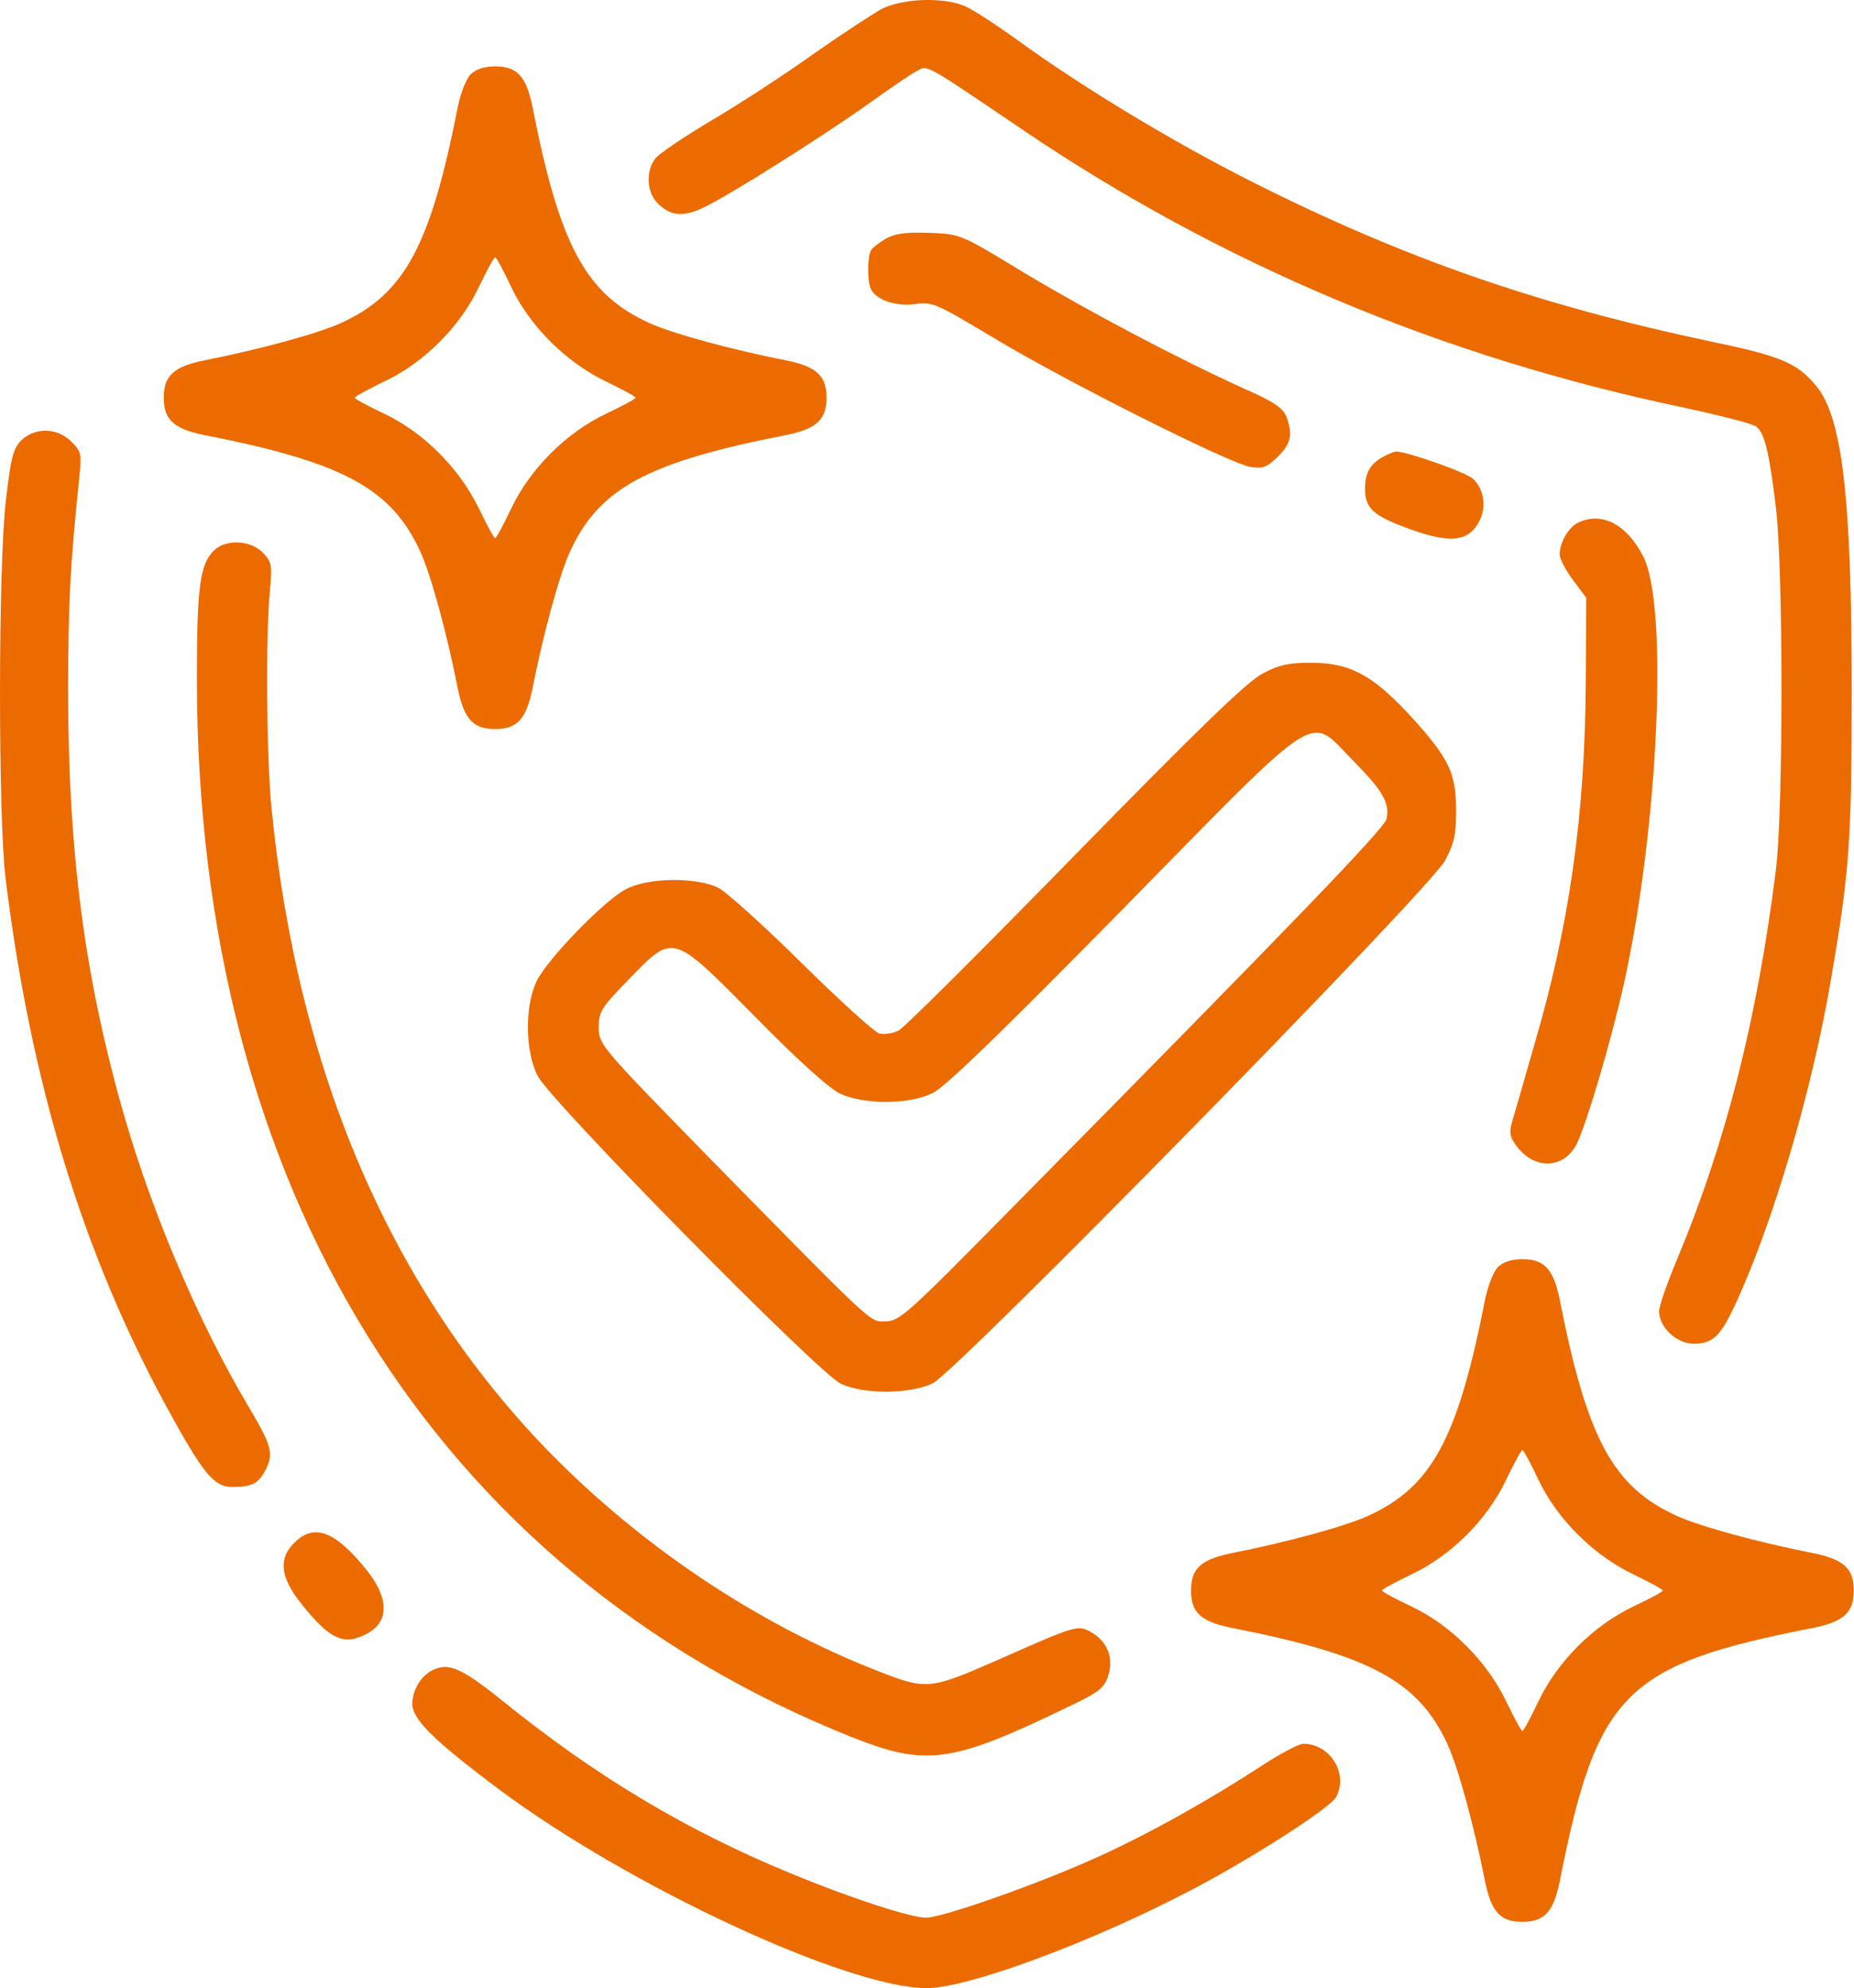
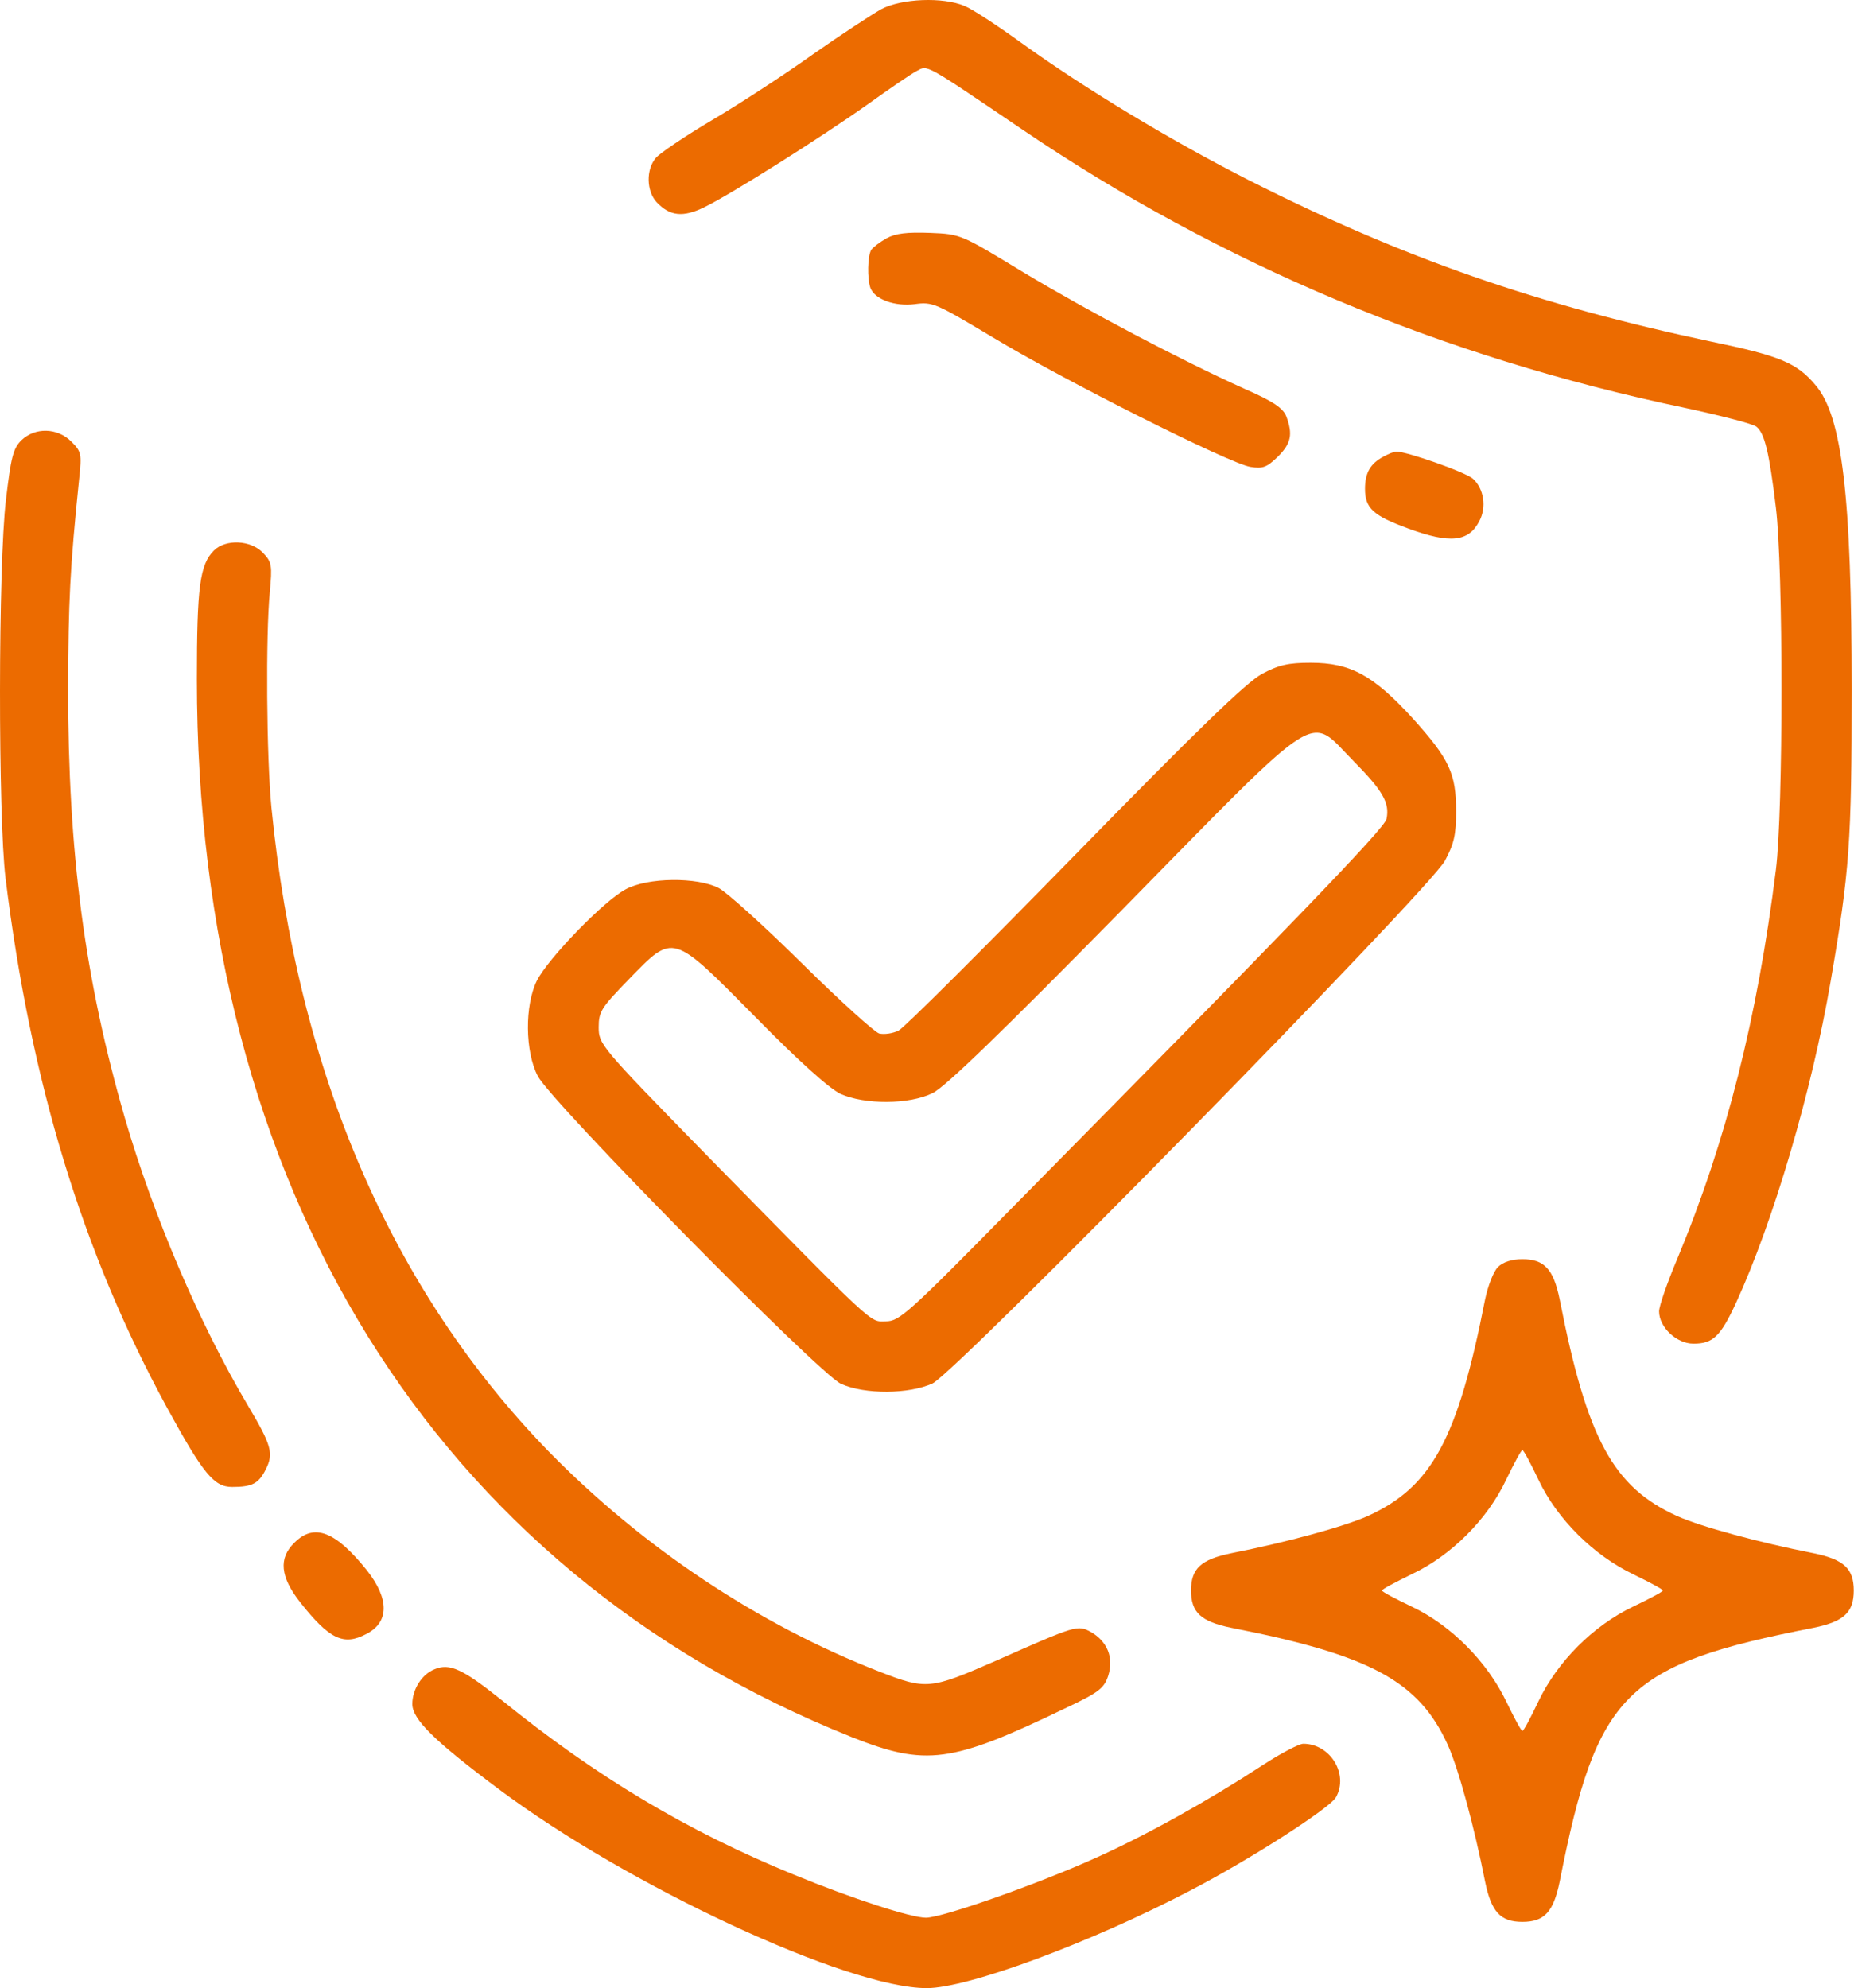
<svg xmlns="http://www.w3.org/2000/svg" width="69" height="74" viewBox="0 0 69 74" fill="none">
  <path d="M32.795 0.343C32.441 0.544 31.284 1.299 30.252 2.024C29.219 2.764 27.538 3.858 26.521 4.459C25.503 5.061 24.548 5.708 24.409 5.878C24.039 6.309 24.054 7.111 24.44 7.527C24.933 8.051 25.426 8.098 26.213 7.712C27.199 7.234 30.498 5.153 32.286 3.889C33.103 3.303 33.936 2.733 34.121 2.64C34.537 2.425 34.352 2.317 38.036 4.814C45.421 9.824 53.684 13.293 62.671 15.173C64.028 15.466 65.245 15.775 65.369 15.883C65.677 16.129 65.847 16.854 66.093 18.889C66.371 21.17 66.371 30.173 66.093 32.377C65.4 37.912 64.243 42.49 62.424 46.853C62.054 47.731 61.746 48.61 61.746 48.811C61.746 49.396 62.393 50.013 63.026 50.013C63.75 50.013 64.028 49.751 64.613 48.487C66.001 45.465 67.434 40.594 68.128 36.54C68.837 32.439 68.914 31.329 68.914 25.672C68.914 18.472 68.56 15.497 67.573 14.341C66.879 13.508 66.247 13.246 63.719 12.722C57.229 11.35 52.219 9.608 46.484 6.71C43.602 5.246 40.38 3.303 38.006 1.592C37.112 0.945 36.171 0.328 35.894 0.22C35.092 -0.119 33.55 -0.057 32.795 0.343Z" fill="#EC6B00" />
-   <path d="M17.518 2.764C17.349 2.933 17.148 3.457 17.04 3.966C16.023 9.161 15.052 10.95 12.678 12.029C11.784 12.43 9.625 13.015 7.59 13.416C6.465 13.647 6.095 13.986 6.095 14.803C6.095 15.62 6.465 15.96 7.59 16.191C12.786 17.208 14.574 18.18 15.653 20.554C16.054 21.448 16.639 23.606 17.04 25.641C17.271 26.766 17.611 27.136 18.428 27.136C19.245 27.136 19.584 26.766 19.815 25.641C20.216 23.606 20.802 21.448 21.203 20.554C22.282 18.18 24.07 17.208 29.265 16.191C30.39 15.96 30.76 15.62 30.76 14.803C30.76 13.986 30.39 13.647 29.265 13.416C27.23 13.015 25.072 12.43 24.178 12.029C21.804 10.95 20.832 9.161 19.815 3.966C19.584 2.841 19.245 2.471 18.428 2.471C18.027 2.471 17.703 2.579 17.518 2.764ZM19.029 10.688C19.723 12.152 21.079 13.493 22.559 14.202C23.16 14.495 23.654 14.757 23.654 14.803C23.654 14.85 23.16 15.112 22.544 15.405C21.064 16.114 19.738 17.44 19.029 18.919C18.736 19.536 18.474 20.029 18.428 20.029C18.381 20.029 18.119 19.536 17.826 18.935C17.117 17.455 15.776 16.098 14.312 15.405C13.695 15.112 13.202 14.85 13.202 14.803C13.202 14.757 13.695 14.495 14.296 14.202C15.776 13.509 17.133 12.152 17.826 10.672C18.119 10.071 18.381 9.578 18.428 9.578C18.474 9.578 18.736 10.071 19.029 10.688Z" fill="#EC6B00" />
  <path d="M32.996 8.868C32.749 9.007 32.487 9.208 32.425 9.3C32.286 9.531 32.271 10.364 32.394 10.718C32.564 11.15 33.304 11.412 34.044 11.32C34.707 11.227 34.83 11.289 36.942 12.553C39.593 14.156 45.729 17.239 46.531 17.378C47.008 17.455 47.147 17.393 47.563 16.993C48.057 16.499 48.118 16.16 47.872 15.497C47.748 15.189 47.394 14.942 46.299 14.464C43.91 13.385 40.519 11.597 38.083 10.133C35.77 8.73 35.77 8.714 34.614 8.668C33.766 8.637 33.335 8.683 32.996 8.868Z" fill="#EC6B00" />
  <path d="M0.792 16.391C0.484 16.7 0.407 17.039 0.222 18.596C-0.071 21.031 -0.071 30.42 0.206 32.686C1.147 40.317 3.074 46.622 6.203 52.372C7.56 54.854 7.96 55.347 8.639 55.347C9.379 55.347 9.625 55.224 9.887 54.7C10.196 54.098 10.103 53.79 9.224 52.31C7.421 49.273 5.71 45.265 4.646 41.611C3.151 36.432 2.534 31.761 2.534 25.595C2.549 22.357 2.596 21.232 2.95 17.779C3.043 16.9 3.027 16.808 2.657 16.438C2.133 15.913 1.301 15.898 0.792 16.391Z" fill="#EC6B00" />
  <path d="M51.495 16.992C51.001 17.255 50.801 17.594 50.801 18.195C50.801 18.919 51.109 19.197 52.419 19.675C53.976 20.245 54.655 20.168 55.056 19.397C55.333 18.873 55.225 18.195 54.824 17.825C54.562 17.578 52.358 16.808 51.972 16.808C51.88 16.808 51.664 16.9 51.495 16.992Z" fill="#EC6B00" />
-   <path d="M58.724 19.459C58.37 19.629 58.046 20.199 58.046 20.646C58.046 20.785 58.262 21.216 58.539 21.586L59.033 22.249L59.017 25.425C58.986 30.343 58.416 34.428 57.09 38.929C56.751 40.116 56.397 41.349 56.304 41.658C56.15 42.166 56.181 42.29 56.443 42.66C57.121 43.569 58.231 43.508 58.694 42.552C59.064 41.766 59.958 38.76 60.436 36.617C61.715 30.867 62.1 22.558 61.16 20.723C60.544 19.505 59.603 19.027 58.724 19.459Z" fill="#EC6B00" />
  <path d="M7.96 20.492C7.436 21.016 7.328 21.848 7.328 25.286C7.328 44.201 16.162 58.446 31.701 64.658C34.46 65.752 35.4 65.629 39.624 63.594C40.904 62.993 41.089 62.839 41.243 62.377C41.459 61.698 41.212 61.097 40.596 60.742C40.102 60.48 40.071 60.48 37.05 61.822C34.614 62.885 34.475 62.901 32.733 62.222C28.217 60.465 23.916 57.598 20.416 54.021C14.558 47.994 11.074 39.916 10.103 30.065C9.918 28.2 9.887 23.637 10.041 22.049C10.134 21.047 10.119 20.924 9.795 20.584C9.332 20.091 8.392 20.06 7.96 20.492Z" fill="#EC6B00" />
  <path d="M46.962 25.086C46.376 25.41 44.588 27.136 39.994 31.838C36.603 35.306 33.658 38.251 33.443 38.359C33.227 38.467 32.903 38.513 32.718 38.467C32.533 38.405 31.238 37.233 29.835 35.846C28.433 34.459 27.045 33.21 26.752 33.056C25.951 32.639 24.101 32.655 23.284 33.102C22.467 33.534 20.401 35.676 19.985 36.493C19.522 37.418 19.538 39.145 20.015 40.054C20.524 41.026 30.498 51.154 31.3 51.508C32.178 51.909 33.843 51.894 34.707 51.493C35.616 51.046 53.175 33.133 53.776 32.038C54.115 31.406 54.192 31.067 54.192 30.204C54.192 28.785 53.946 28.261 52.574 26.735C51.109 25.132 50.261 24.669 48.781 24.669C47.949 24.669 47.594 24.747 46.962 25.086ZM50.369 28.323C51.464 29.433 51.726 29.88 51.602 30.481C51.541 30.82 48.118 34.366 37.651 44.972C33.782 48.903 33.473 49.181 32.965 49.181C32.348 49.181 32.718 49.535 26.151 42.845C22.343 38.944 22.282 38.867 22.282 38.235C22.282 37.65 22.374 37.511 23.407 36.447C25.087 34.721 24.995 34.705 28.124 37.865C29.743 39.515 30.884 40.532 31.284 40.717C32.178 41.118 33.843 41.118 34.707 40.687C35.169 40.471 37.312 38.39 41.798 33.827C49.336 26.149 48.658 26.596 50.369 28.323Z" fill="#EC6B00" />
  <path d="M55.749 47.161C55.58 47.331 55.379 47.855 55.271 48.364C54.254 53.559 53.283 55.347 50.909 56.426C50.015 56.827 47.856 57.413 45.822 57.813C44.696 58.045 44.326 58.384 44.326 59.201C44.326 60.018 44.696 60.357 45.822 60.588C51.017 61.606 52.805 62.577 53.884 64.951C54.285 65.845 54.87 68.003 55.271 70.038C55.503 71.164 55.842 71.534 56.659 71.534C57.476 71.534 57.815 71.164 58.046 70.038C59.434 62.993 60.482 61.96 67.496 60.588C68.621 60.357 68.991 60.018 68.991 59.201C68.991 58.384 68.621 58.045 67.496 57.813C65.461 57.413 63.303 56.827 62.409 56.426C60.035 55.347 59.064 53.559 58.046 48.364C57.815 47.238 57.476 46.868 56.659 46.868C56.258 46.868 55.934 46.976 55.749 47.161ZM57.26 55.085C57.954 56.549 59.31 57.891 60.79 58.6C61.391 58.893 61.885 59.155 61.885 59.201C61.885 59.247 61.391 59.509 60.775 59.802C59.295 60.511 57.969 61.837 57.26 63.317C56.967 63.934 56.705 64.427 56.659 64.427C56.612 64.427 56.35 63.934 56.058 63.332C55.348 61.852 54.007 60.496 52.543 59.802C51.926 59.509 51.433 59.247 51.433 59.201C51.433 59.155 51.926 58.893 52.527 58.6C54.007 57.906 55.364 56.549 56.058 55.069C56.35 54.468 56.612 53.975 56.659 53.975C56.705 53.975 56.967 54.468 57.26 55.085Z" fill="#EC6B00" />
  <path d="M10.951 57.428C10.365 57.998 10.427 58.692 11.167 59.633C12.261 61.02 12.786 61.267 13.633 60.819C14.481 60.388 14.497 59.525 13.664 58.461C12.493 56.996 11.691 56.673 10.951 57.428Z" fill="#EC6B00" />
  <path d="M16.177 62.13C15.699 62.315 15.345 62.885 15.345 63.425C15.345 63.995 16.162 64.797 18.551 66.585C23.392 70.208 31.547 74 34.491 74C36.017 74 40.565 72.32 44.28 70.377C46.515 69.221 49.506 67.294 49.722 66.893C50.2 66.03 49.506 64.905 48.504 64.905C48.35 64.905 47.671 65.259 47.008 65.691C45.004 67.001 42.692 68.296 40.765 69.159C38.653 70.115 35.077 71.379 34.46 71.379C33.905 71.379 31.716 70.67 29.542 69.776C25.581 68.157 22.174 66.123 18.659 63.271C17.21 62.114 16.732 61.899 16.177 62.13Z" fill="#EC6B00" />
</svg>